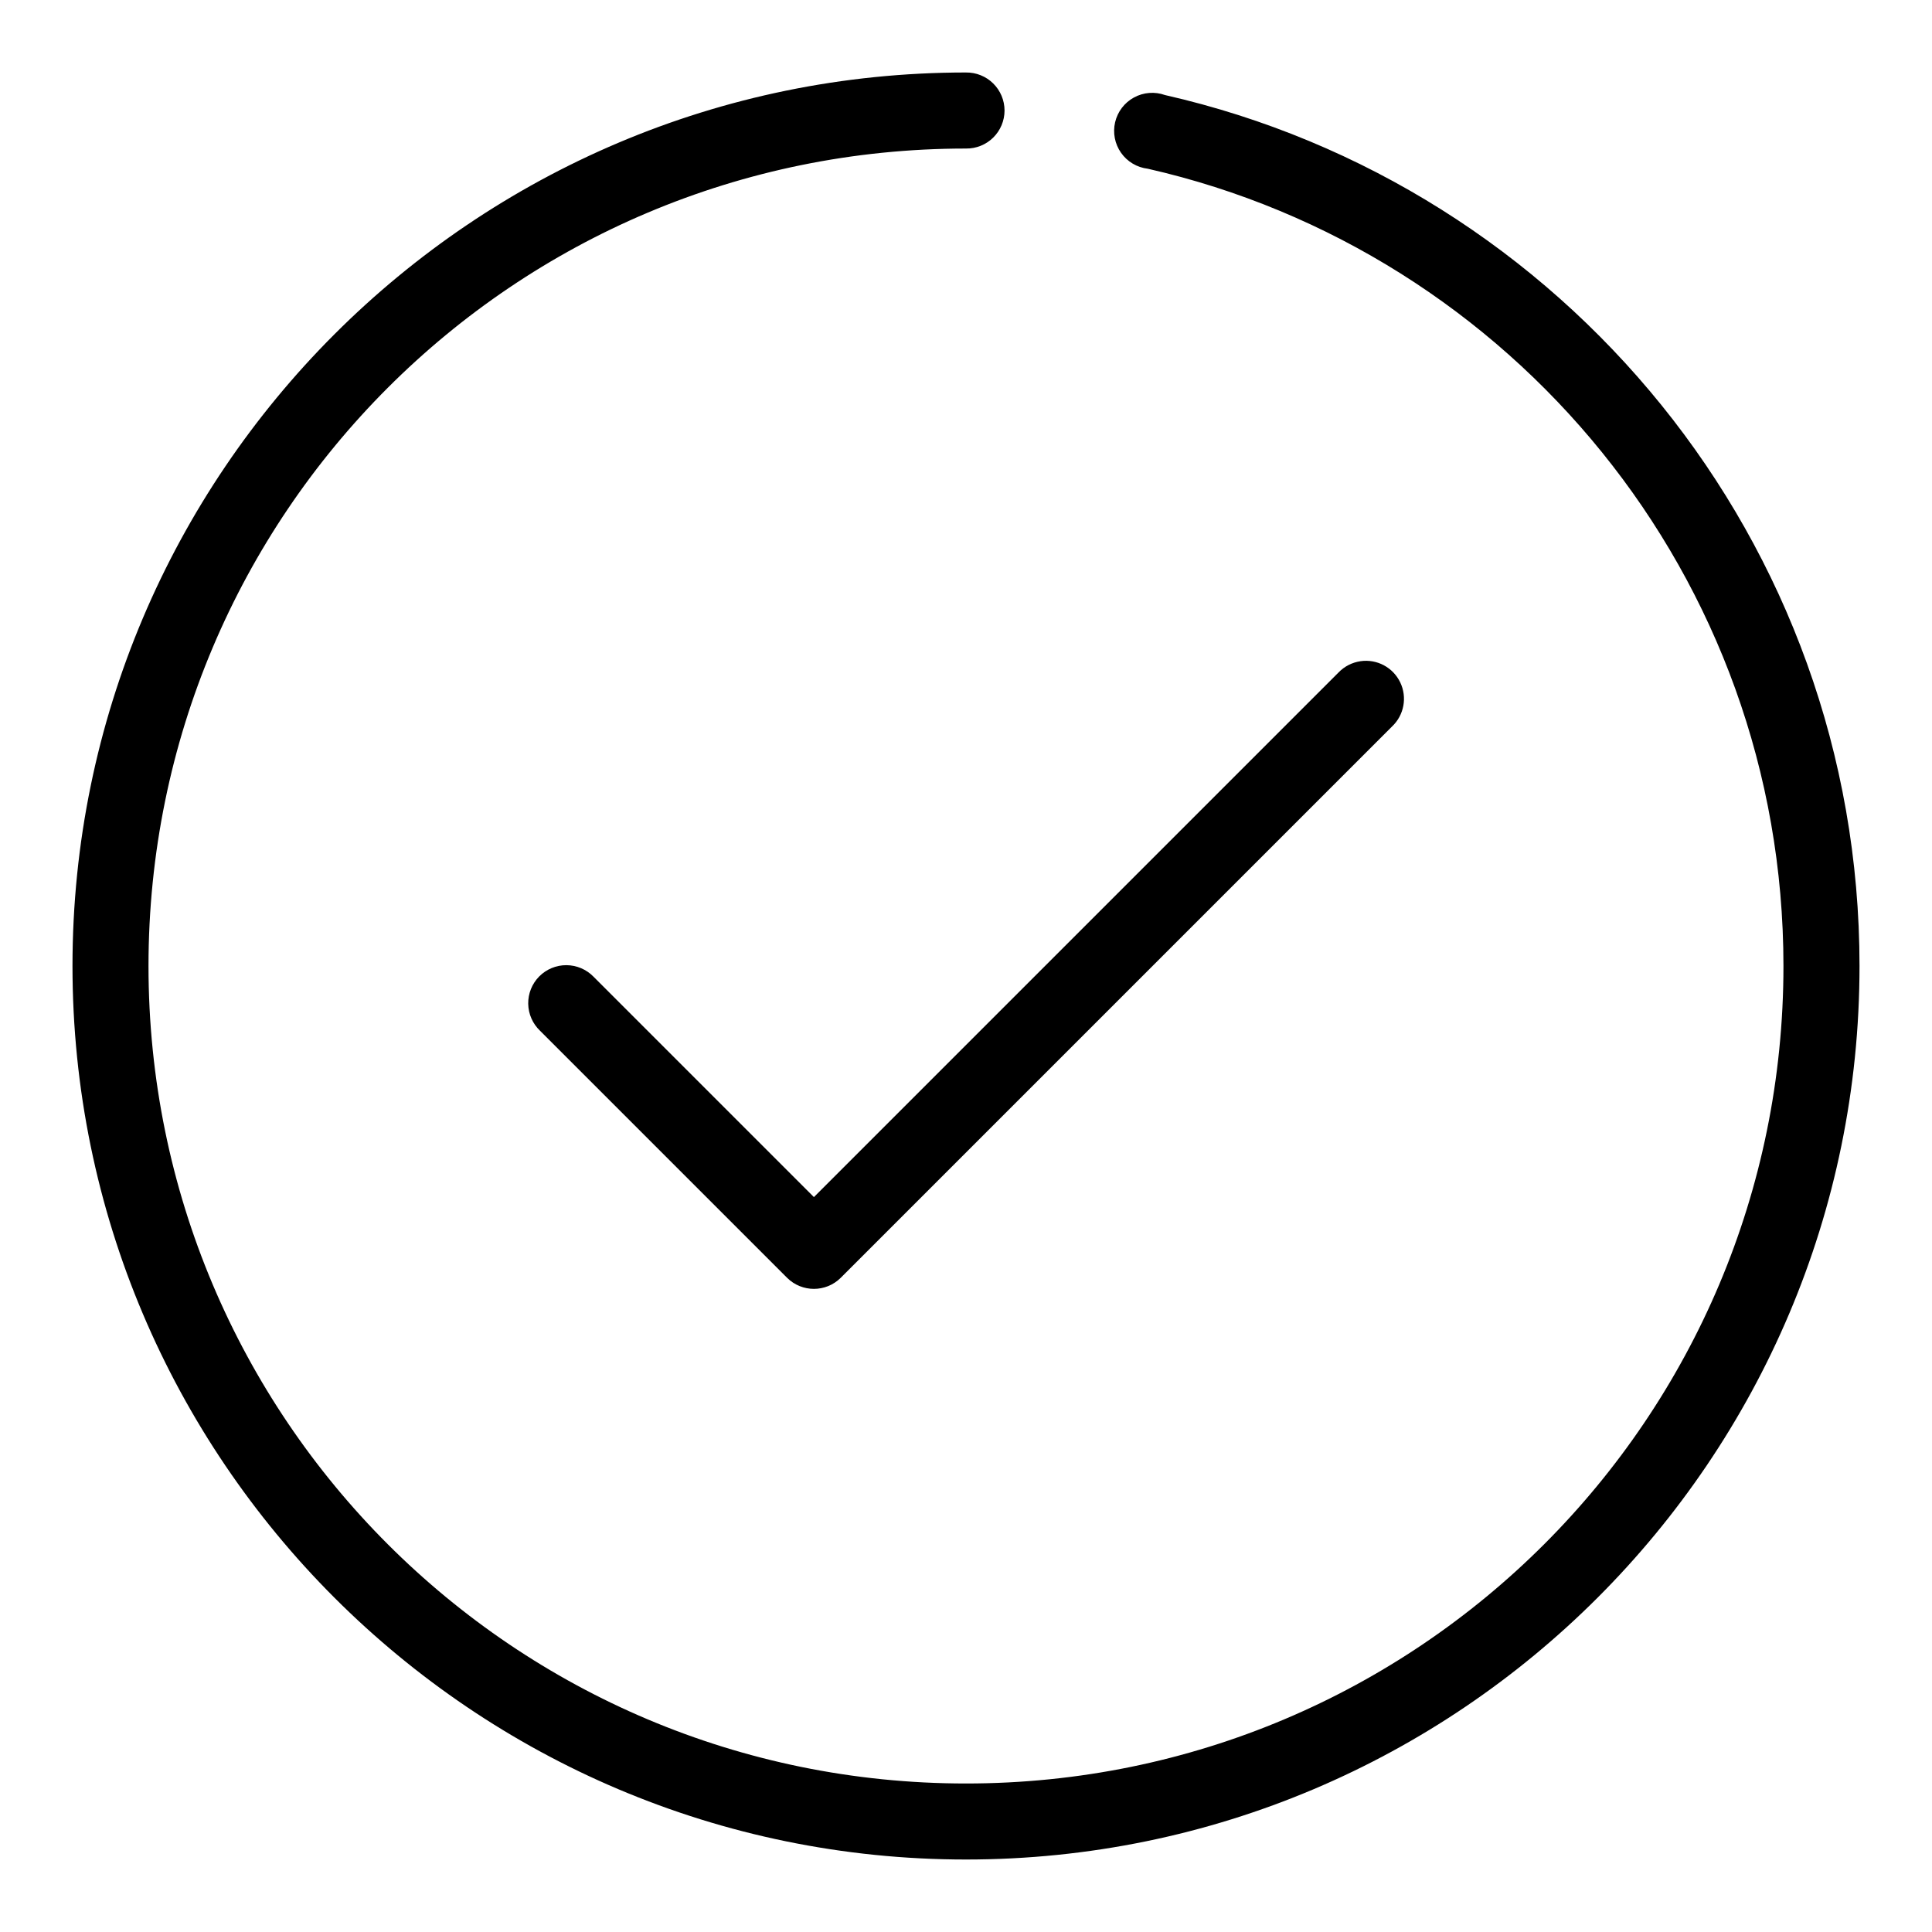
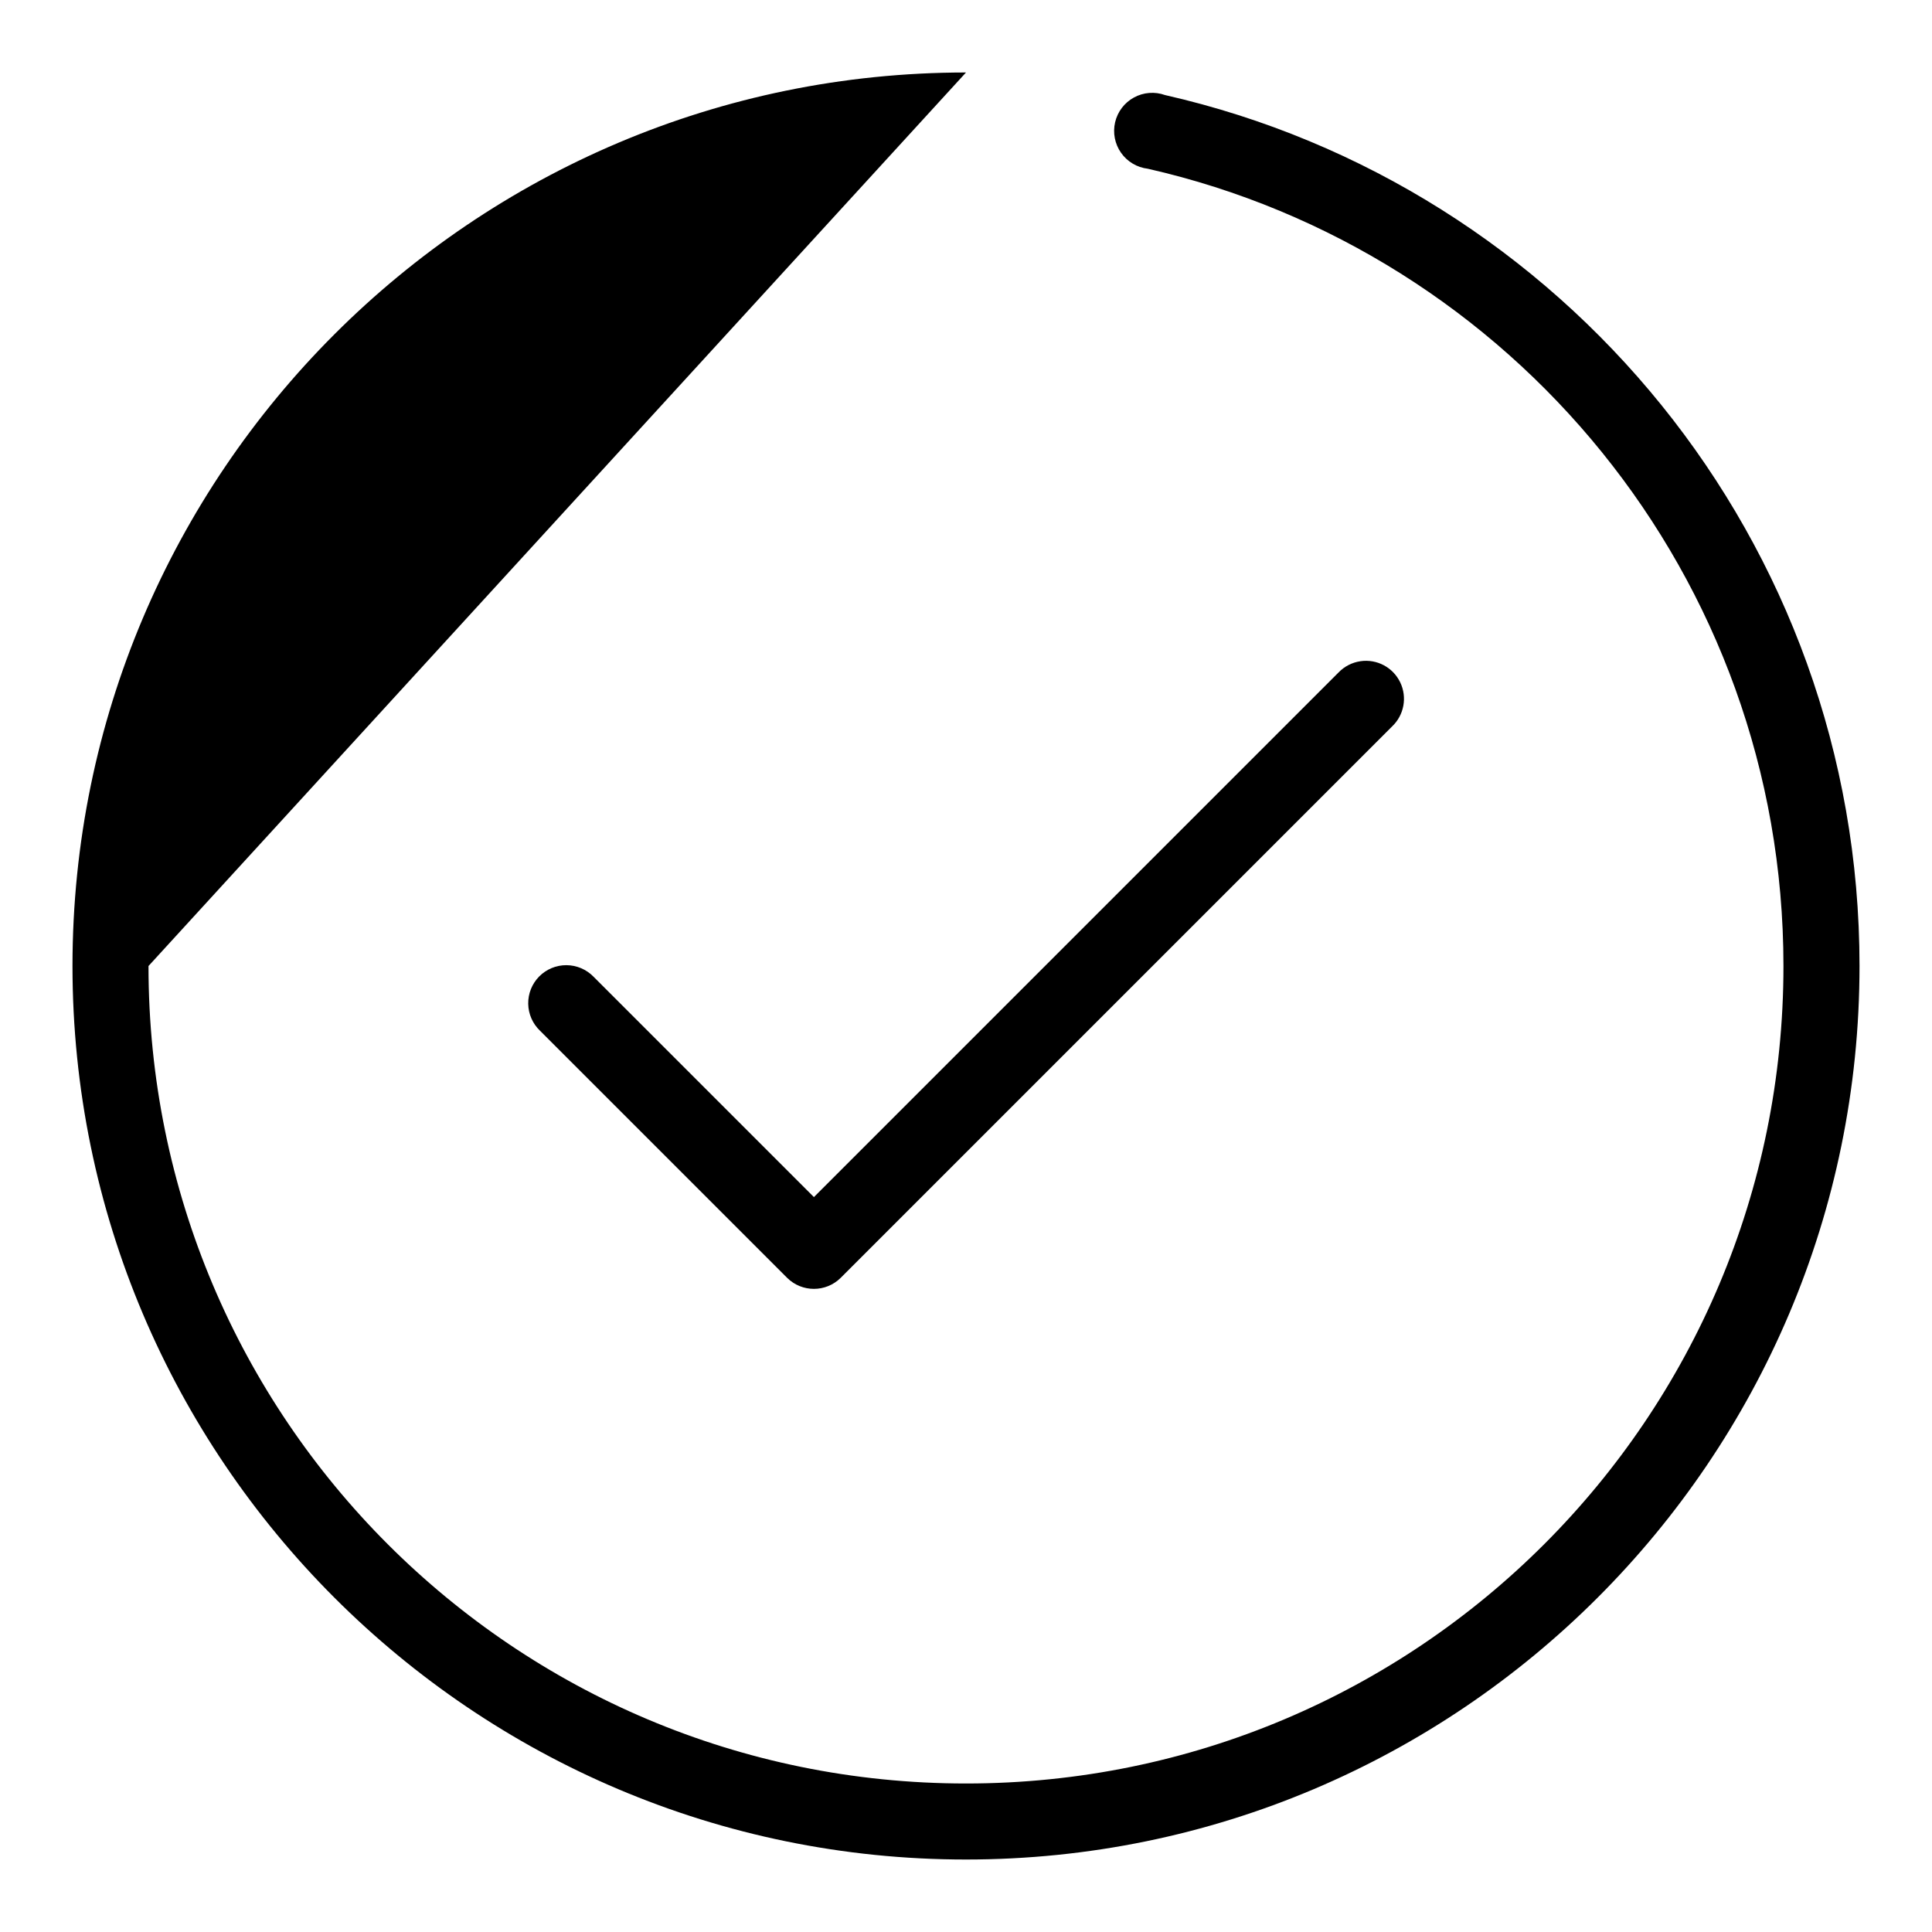
<svg xmlns="http://www.w3.org/2000/svg" fill="#000000" width="800px" height="800px" version="1.1" viewBox="144 144 512 512">
-   <path d="m400 163.21c-130.66 0-236.79 106.14-236.79 236.79s106.14 236.79 236.79 236.79 236.79-106.13 236.79-236.79c0-112.56-78.605-206.85-184.05-230.81-2.707-0.969-5.699-0.734-8.223 0.641-2.527 1.375-4.344 3.762-5 6.562-0.652 2.801-0.082 5.746 1.57 8.098 1.652 2.352 4.231 3.887 7.086 4.223 96.41 21.91 168.46 108.11 168.46 211.29 0 119.76-96.871 216.64-216.64 216.64s-216.64-96.875-216.64-216.64c0-119.77 96.875-216.64 216.64-216.64 2.695 0.039 5.297-1.004 7.215-2.898 1.922-1.895 3.004-4.481 3.004-7.176 0-2.699-1.082-5.281-3.004-7.176-1.918-1.895-4.519-2.941-7.215-2.902zm104.54 156.02c-2.223 0.32-4.269 1.375-5.824 2.992l-139.02 139.02-58.41-58.41c-1.891-1.941-4.477-3.039-7.184-3.051-2.707-0.012-5.305 1.066-7.207 2.988-1.906 1.926-2.953 4.535-2.914 7.242 0.043 2.707 1.172 5.281 3.133 7.148l65.496 65.496c3.926 3.879 10.242 3.879 14.168 0l146.11-146.11c3.207-3.012 4.09-7.758 2.18-11.719-1.91-3.965-6.168-6.231-10.523-5.602z" />
+   <path d="m400 163.21c-130.66 0-236.79 106.14-236.79 236.79s106.14 236.79 236.79 236.79 236.79-106.13 236.79-236.79c0-112.56-78.605-206.85-184.05-230.81-2.707-0.969-5.699-0.734-8.223 0.641-2.527 1.375-4.344 3.762-5 6.562-0.652 2.801-0.082 5.746 1.57 8.098 1.652 2.352 4.231 3.887 7.086 4.223 96.41 21.91 168.46 108.11 168.46 211.29 0 119.76-96.871 216.64-216.64 216.64s-216.64-96.875-216.64-216.64zm104.54 156.02c-2.223 0.32-4.269 1.375-5.824 2.992l-139.02 139.02-58.41-58.41c-1.891-1.941-4.477-3.039-7.184-3.051-2.707-0.012-5.305 1.066-7.207 2.988-1.906 1.926-2.953 4.535-2.914 7.242 0.043 2.707 1.172 5.281 3.133 7.148l65.496 65.496c3.926 3.879 10.242 3.879 14.168 0l146.11-146.11c3.207-3.012 4.09-7.758 2.18-11.719-1.91-3.965-6.168-6.231-10.523-5.602z" />
</svg>